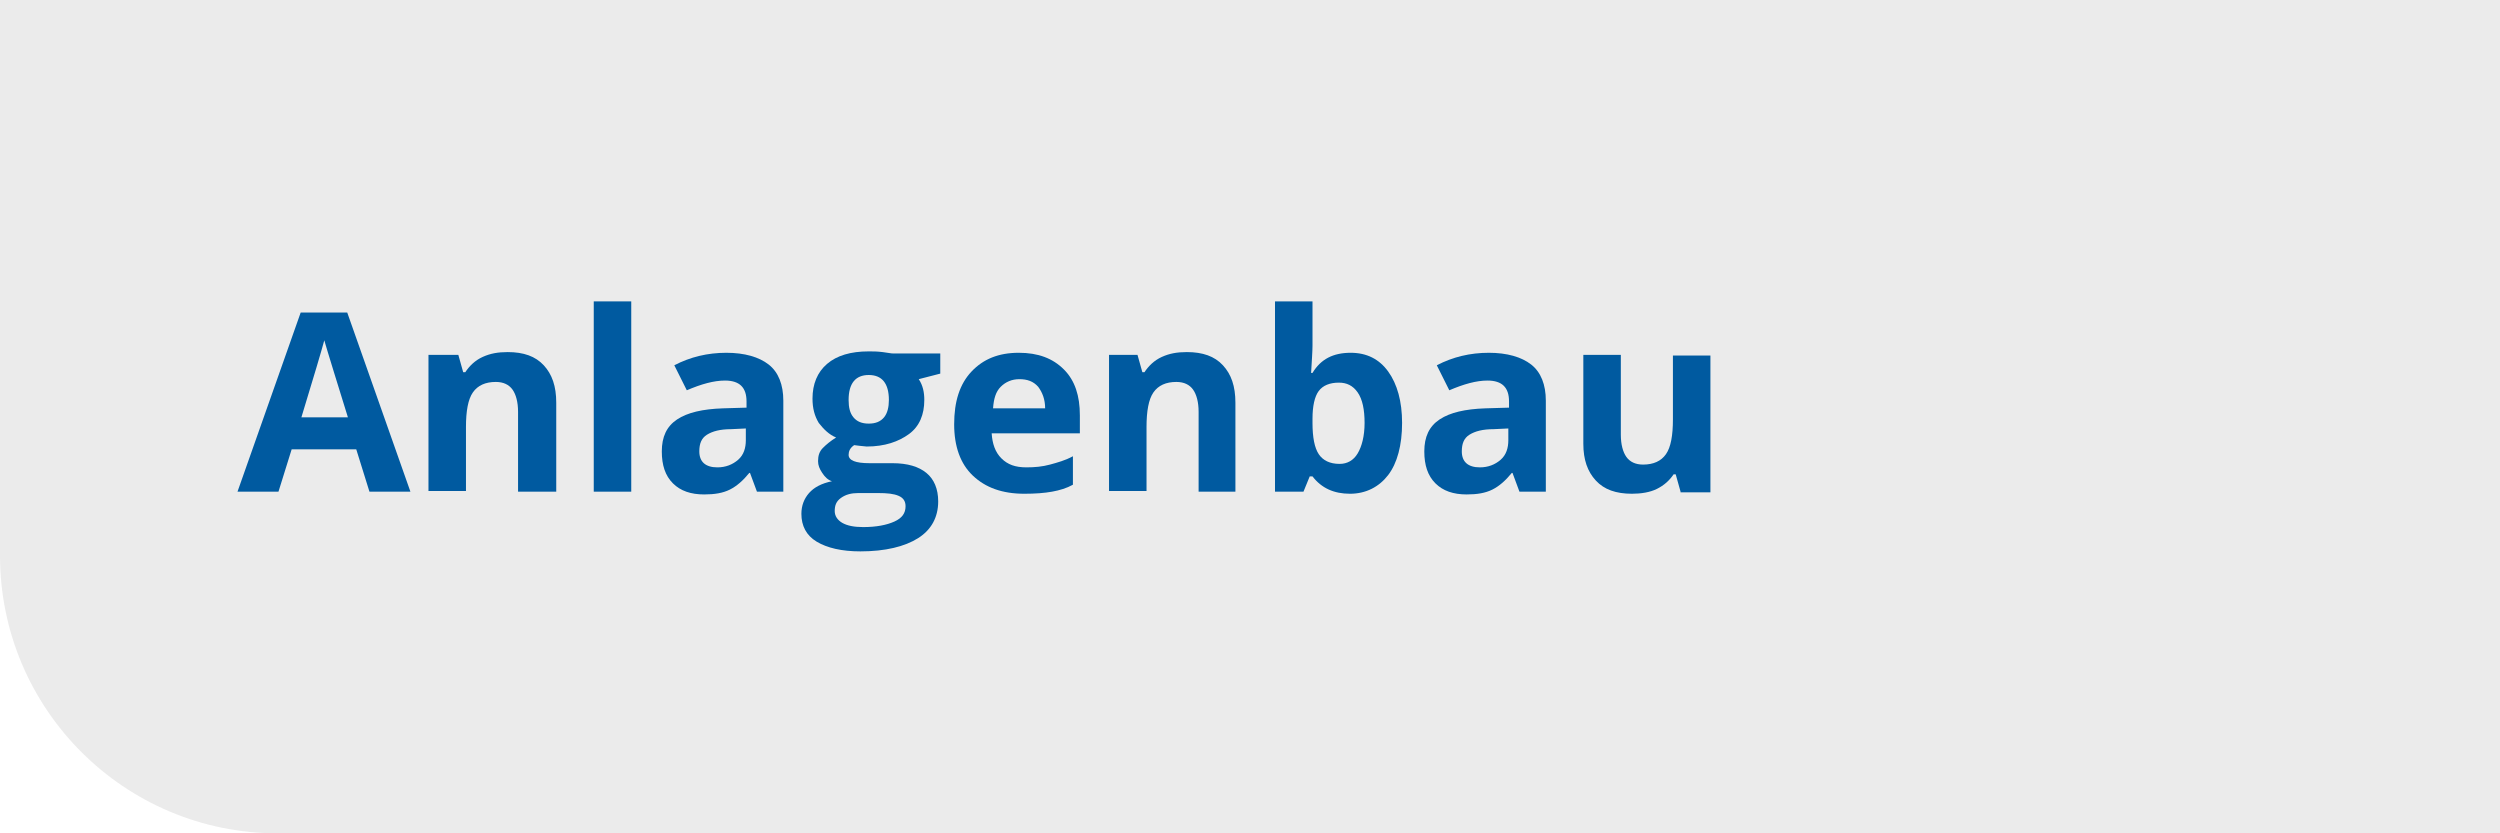
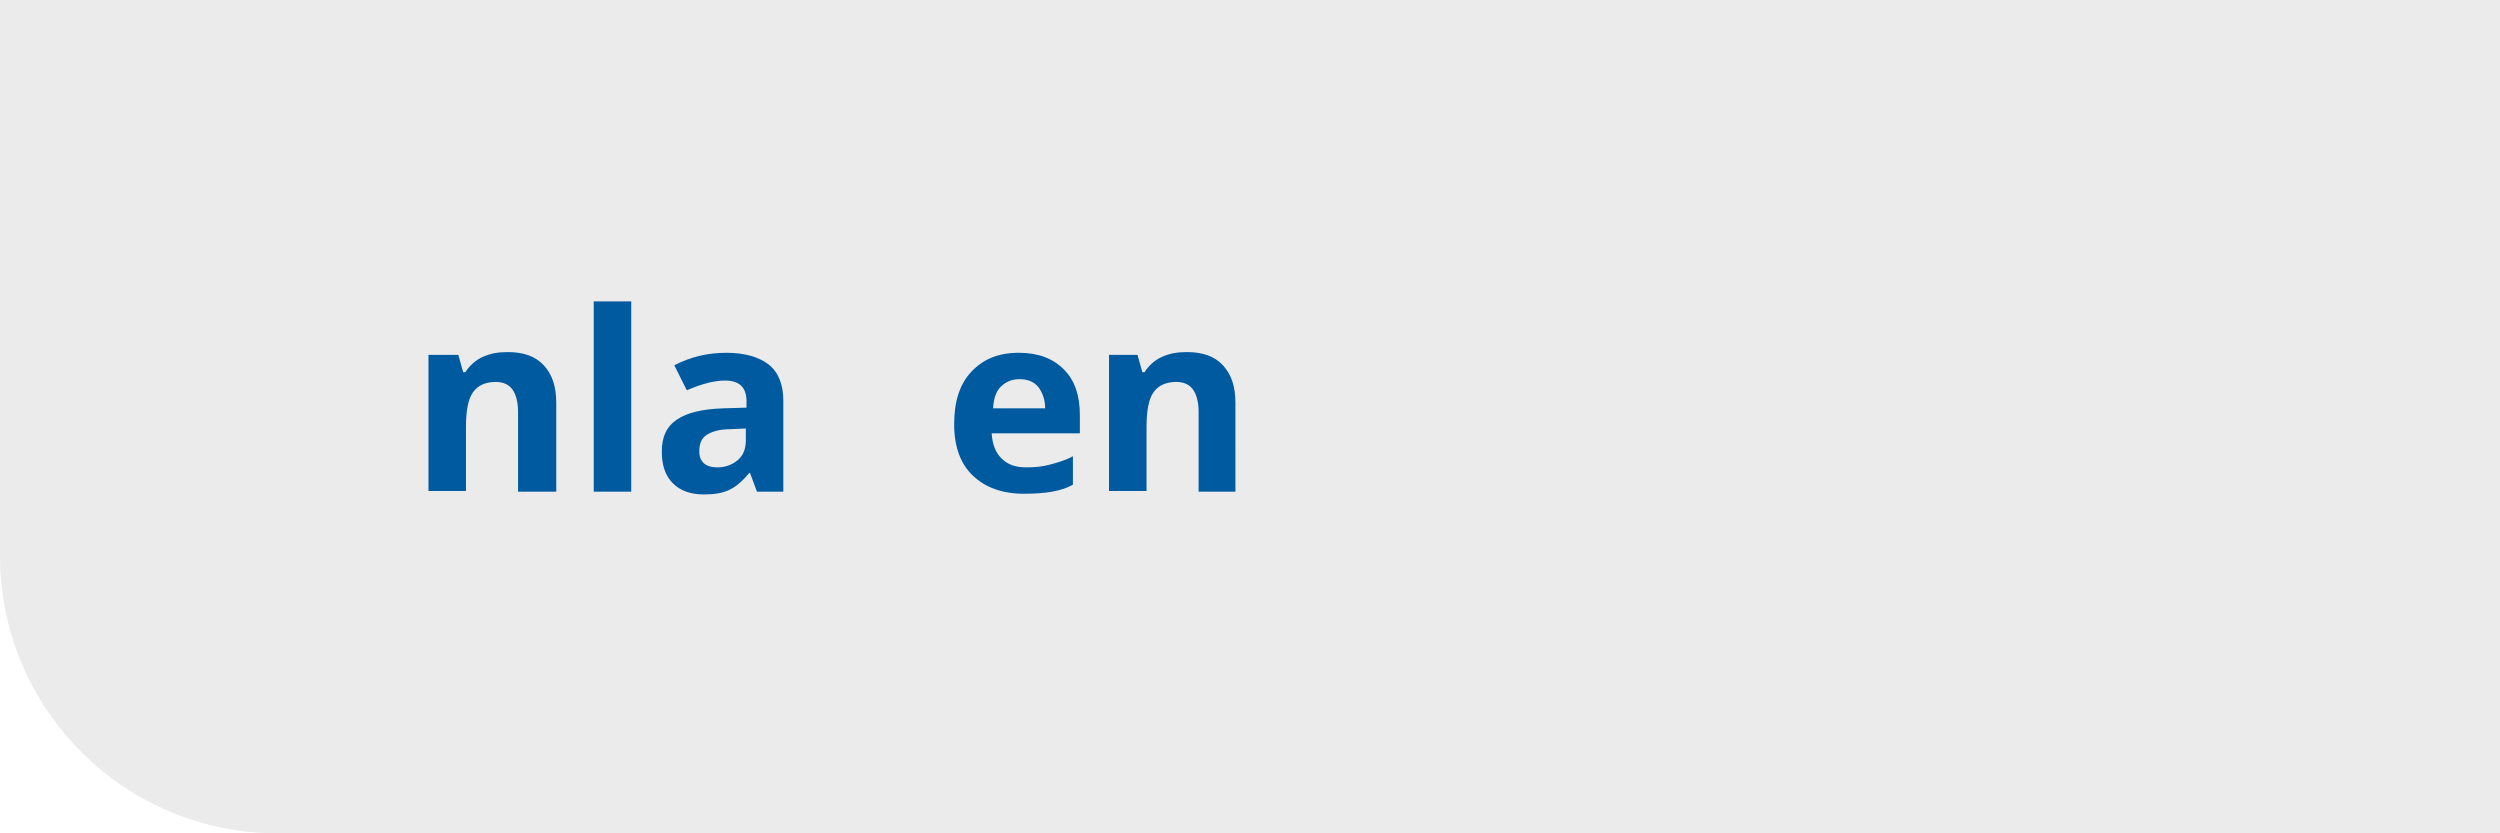
<svg xmlns="http://www.w3.org/2000/svg" version="1.1" x="0px" y="0px" viewBox="0 0 360 120" enable-background="new 0 0 360 120" xml:space="preserve">
  <g id="Ebene_1">
    <g opacity="0.8">
      <path fill="#E6E6E6" d="M360,120H40c-22.1,0-40-17.9-40-40V0h360V120z" />
    </g>
  </g>
  <g id="Pikettdienst">
    <g>
-       <path fill="#005AA0" d="M53.2,70.8l-1.9-6.1H42l-1.9,6.1h-5.9L43.3,45H50l9.1,25.8H53.2z M50.1,60.1c-1.7-5.5-2.7-8.7-2.9-9.4    s-0.4-1.3-0.5-1.7c-0.4,1.5-1.5,5.2-3.3,11.1H50.1z" />
      <path fill="#005AA0" d="M80,70.8h-5.4V59.3c0-1.4-0.3-2.5-0.8-3.2s-1.3-1.1-2.4-1.1c-1.5,0-2.6,0.5-3.3,1.5s-1,2.7-1,5v9.2h-5.4    V51.1H66l0.7,2.5H67c0.6-0.9,1.4-1.7,2.5-2.2s2.2-0.7,3.6-0.7c2.3,0,4,0.6,5.2,1.9s1.8,3,1.8,5.4V70.8z" />
      <path fill="#005AA0" d="M90.9,70.8h-5.4V43.4h5.4V70.8z" />
      <path fill="#005AA0" d="M109,70.8l-1-2.7h-0.1c-0.9,1.1-1.8,1.9-2.8,2.4s-2.2,0.7-3.7,0.7c-1.9,0-3.4-0.5-4.5-1.6    s-1.6-2.6-1.6-4.6c0-2.1,0.7-3.6,2.2-4.6c1.5-1,3.7-1.5,6.6-1.6l3.4-0.1v-0.9c0-2-1-3-3.1-3c-1.6,0-3.4,0.5-5.5,1.4l-1.8-3.6    c2.3-1.2,4.8-1.8,7.5-1.8c2.6,0,4.7,0.6,6.1,1.7s2.1,2.9,2.1,5.2v13.1H109z M107.4,61.7l-2.1,0.1c-1.6,0-2.7,0.3-3.5,0.8    s-1.1,1.3-1.1,2.4c0,1.5,0.9,2.3,2.6,2.3c1.2,0,2.2-0.4,3-1.1s1.1-1.7,1.1-2.8V61.7z" />
-       <path fill="#005AA0" d="M135.4,51.1v2.7l-3.1,0.8c0.6,0.9,0.8,1.9,0.8,3c0,2.1-0.7,3.8-2.2,4.9s-3.5,1.8-6.1,1.8l-1-0.1l-0.8-0.1    c-0.6,0.4-0.8,0.9-0.8,1.4c0,0.8,1,1.2,3,1.2h3.3c2.2,0,3.8,0.5,4.9,1.4s1.7,2.3,1.7,4.1c0,2.3-1,4.1-2.9,5.3s-4.7,1.9-8.3,1.9    c-2.7,0-4.8-0.5-6.3-1.4s-2.2-2.3-2.2-4c0-1.2,0.4-2.2,1.1-3s1.8-1.4,3.3-1.7c-0.6-0.2-1-0.6-1.4-1.2s-0.6-1.1-0.6-1.7    c0-0.8,0.2-1.4,0.7-1.9s1.1-1,1.9-1.5c-1-0.4-1.8-1.2-2.5-2.1c-0.6-1-0.9-2.1-0.9-3.5c0-2.1,0.7-3.8,2.1-5s3.4-1.8,6-1.8    c0.6,0,1.2,0,2,0.1s1.2,0.2,1.5,0.2H135.4z M120.2,73.6c0,0.7,0.4,1.3,1.1,1.7s1.7,0.6,3,0.6c1.9,0,3.4-0.3,4.5-0.8    s1.6-1.2,1.6-2.2c0-0.7-0.3-1.2-1-1.5s-1.6-0.4-3-0.4h-2.8c-1,0-1.8,0.2-2.5,0.7S120.2,72.8,120.2,73.6z M122.2,57.6    c0,1.1,0.2,1.9,0.7,2.5s1.2,0.9,2.2,0.9c1,0,1.7-0.3,2.2-0.9s0.7-1.5,0.7-2.5c0-2.4-1-3.6-2.9-3.6C123.2,54,122.2,55.2,122.2,57.6    z" />
      <path fill="#005AA0" d="M147.5,71.1c-3.2,0-5.6-0.9-7.4-2.6s-2.7-4.2-2.7-7.4c0-3.3,0.8-5.8,2.5-7.6s3.9-2.7,6.8-2.7    c2.8,0,4.9,0.8,6.5,2.4s2.3,3.8,2.3,6.6v2.6h-12.7c0.1,1.5,0.5,2.7,1.4,3.6s2,1.3,3.6,1.3c1.2,0,2.3-0.1,3.4-0.4s2.2-0.6,3.3-1.2    v4.1c-0.9,0.5-1.9,0.8-3,1S149.1,71.1,147.5,71.1z M146.8,54.6c-1.1,0-2,0.4-2.7,1.1s-1,1.7-1.1,3.1h7.5c0-1.3-0.4-2.3-1-3.1    C148.8,54.9,147.9,54.6,146.8,54.6z" />
      <path fill="#005AA0" d="M178,70.8h-5.4V59.3c0-1.4-0.3-2.5-0.8-3.2s-1.3-1.1-2.4-1.1c-1.5,0-2.6,0.5-3.3,1.5s-1,2.7-1,5v9.2h-5.4    V51.1h4.1l0.7,2.5h0.3c0.6-0.9,1.4-1.7,2.5-2.2s2.2-0.7,3.6-0.7c2.3,0,4,0.6,5.2,1.9s1.8,3,1.8,5.4V70.8z" />
-       <path fill="#005AA0" d="M194.5,50.8c2.3,0,4.1,0.9,5.4,2.7s2,4.3,2,7.4c0,3.2-0.7,5.8-2,7.5s-3.2,2.7-5.5,2.7    c-2.3,0-4.1-0.8-5.4-2.5h-0.4l-0.9,2.2h-4.1V43.4h5.4v6.4c0,0.8-0.1,2.1-0.2,3.9h0.2C190.2,51.7,192,50.8,194.5,50.8z M192.8,55.1    c-1.3,0-2.3,0.4-2.9,1.2s-0.9,2.2-0.9,4v0.6c0,2.1,0.3,3.6,0.9,4.5s1.6,1.4,3,1.4c1.1,0,2-0.5,2.6-1.5s1-2.5,1-4.4    c0-1.9-0.3-3.4-1-4.4S193.9,55.1,192.8,55.1z" />
-       <path fill="#005AA0" d="M218.8,70.8l-1-2.7h-0.1c-0.9,1.1-1.8,1.9-2.8,2.4s-2.2,0.7-3.7,0.7c-1.9,0-3.4-0.5-4.5-1.6    s-1.6-2.6-1.6-4.6c0-2.1,0.7-3.6,2.2-4.6c1.5-1,3.7-1.5,6.6-1.6l3.4-0.1v-0.9c0-2-1-3-3.1-3c-1.6,0-3.4,0.5-5.5,1.4l-1.8-3.6    c2.3-1.2,4.8-1.8,7.5-1.8c2.6,0,4.7,0.6,6.1,1.7s2.1,2.9,2.1,5.2v13.1H218.8z M217.2,61.7l-2.1,0.1c-1.6,0-2.7,0.3-3.5,0.8    s-1.1,1.3-1.1,2.4c0,1.5,0.9,2.3,2.6,2.3c1.2,0,2.2-0.4,3-1.1s1.1-1.7,1.1-2.8V61.7z" />
-       <path fill="#005AA0" d="M242,70.8l-0.7-2.5H241c-0.6,0.9-1.4,1.6-2.4,2.1s-2.3,0.7-3.6,0.7c-2.3,0-4-0.6-5.2-1.9s-1.8-3-1.8-5.3    V51.1h5.4v11.5c0,1.4,0.3,2.5,0.8,3.2s1.3,1.1,2.4,1.1c1.5,0,2.6-0.5,3.3-1.5s1-2.7,1-5v-9.2h5.4v19.7H242z" />
    </g>
    <g>
	</g>
    <g>
	</g>
    <g>
	</g>
    <g>
	</g>
    <g>
	</g>
    <g>
	</g>
    <g>
	</g>
    <g>
	</g>
    <g>
	</g>
    <g>
	</g>
    <g>
	</g>
    <g>
	</g>
    <g>
	</g>
    <g>
	</g>
    <g>
	</g>
  </g>
</svg>